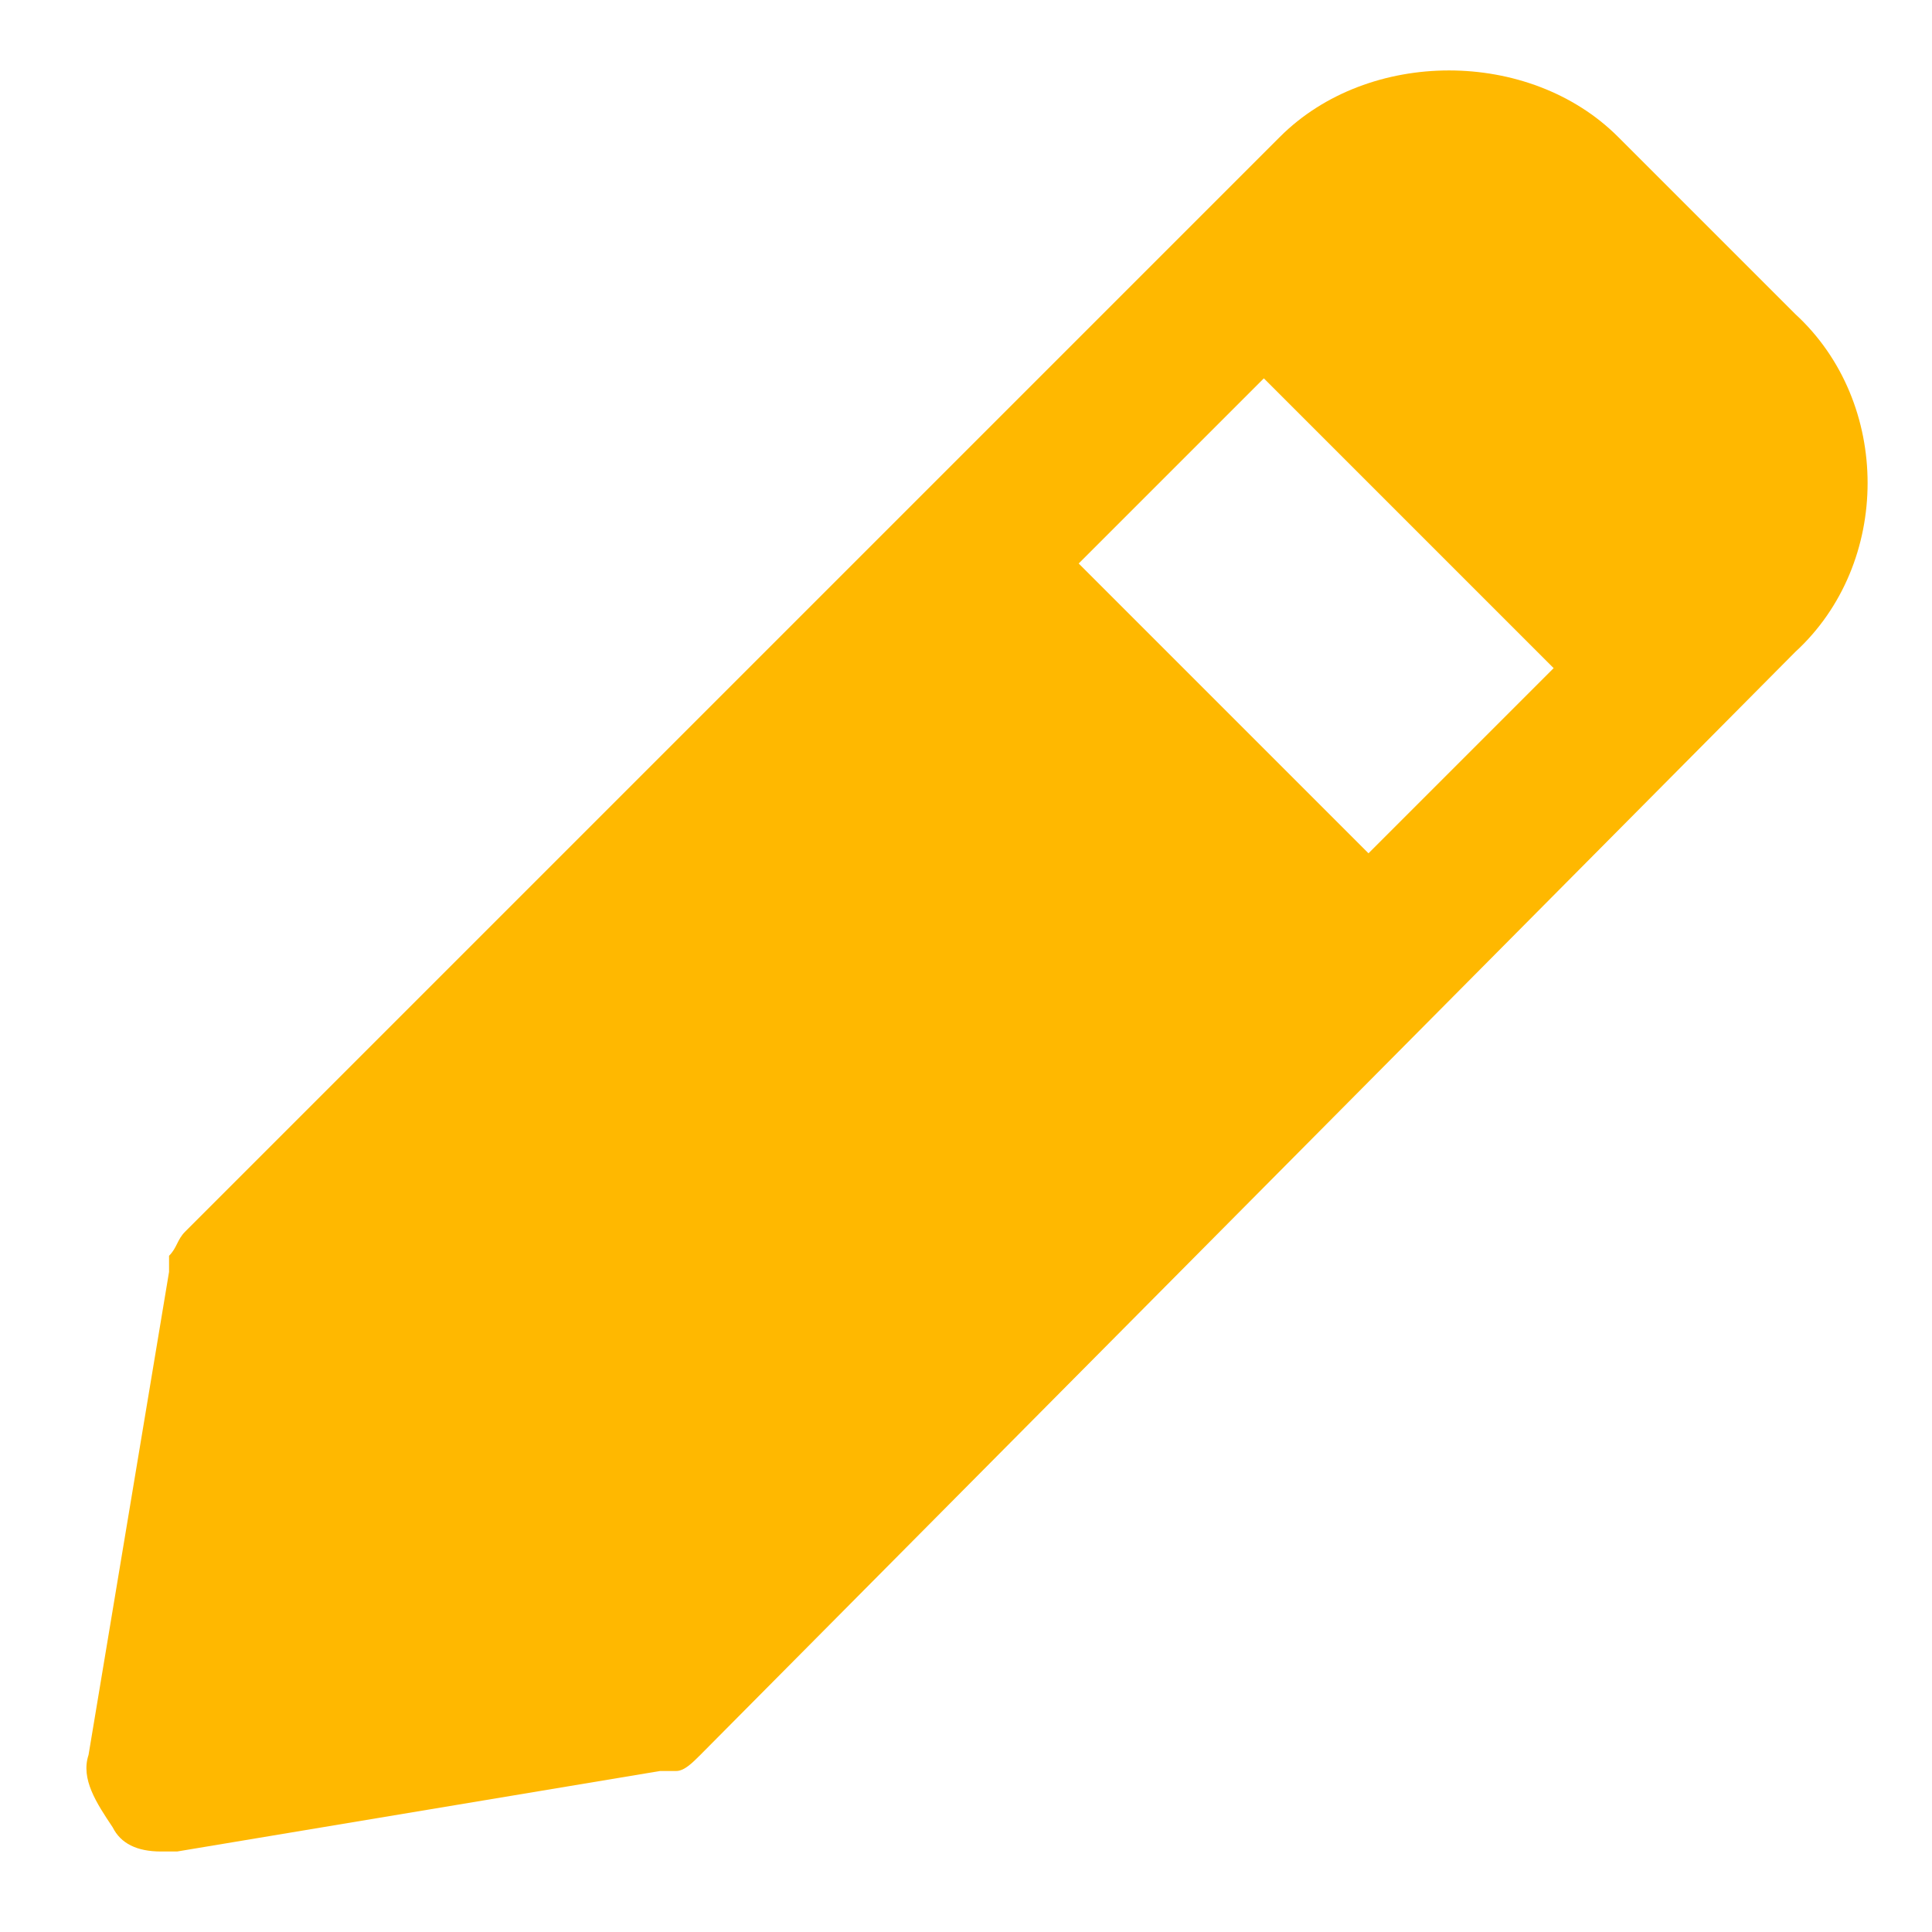
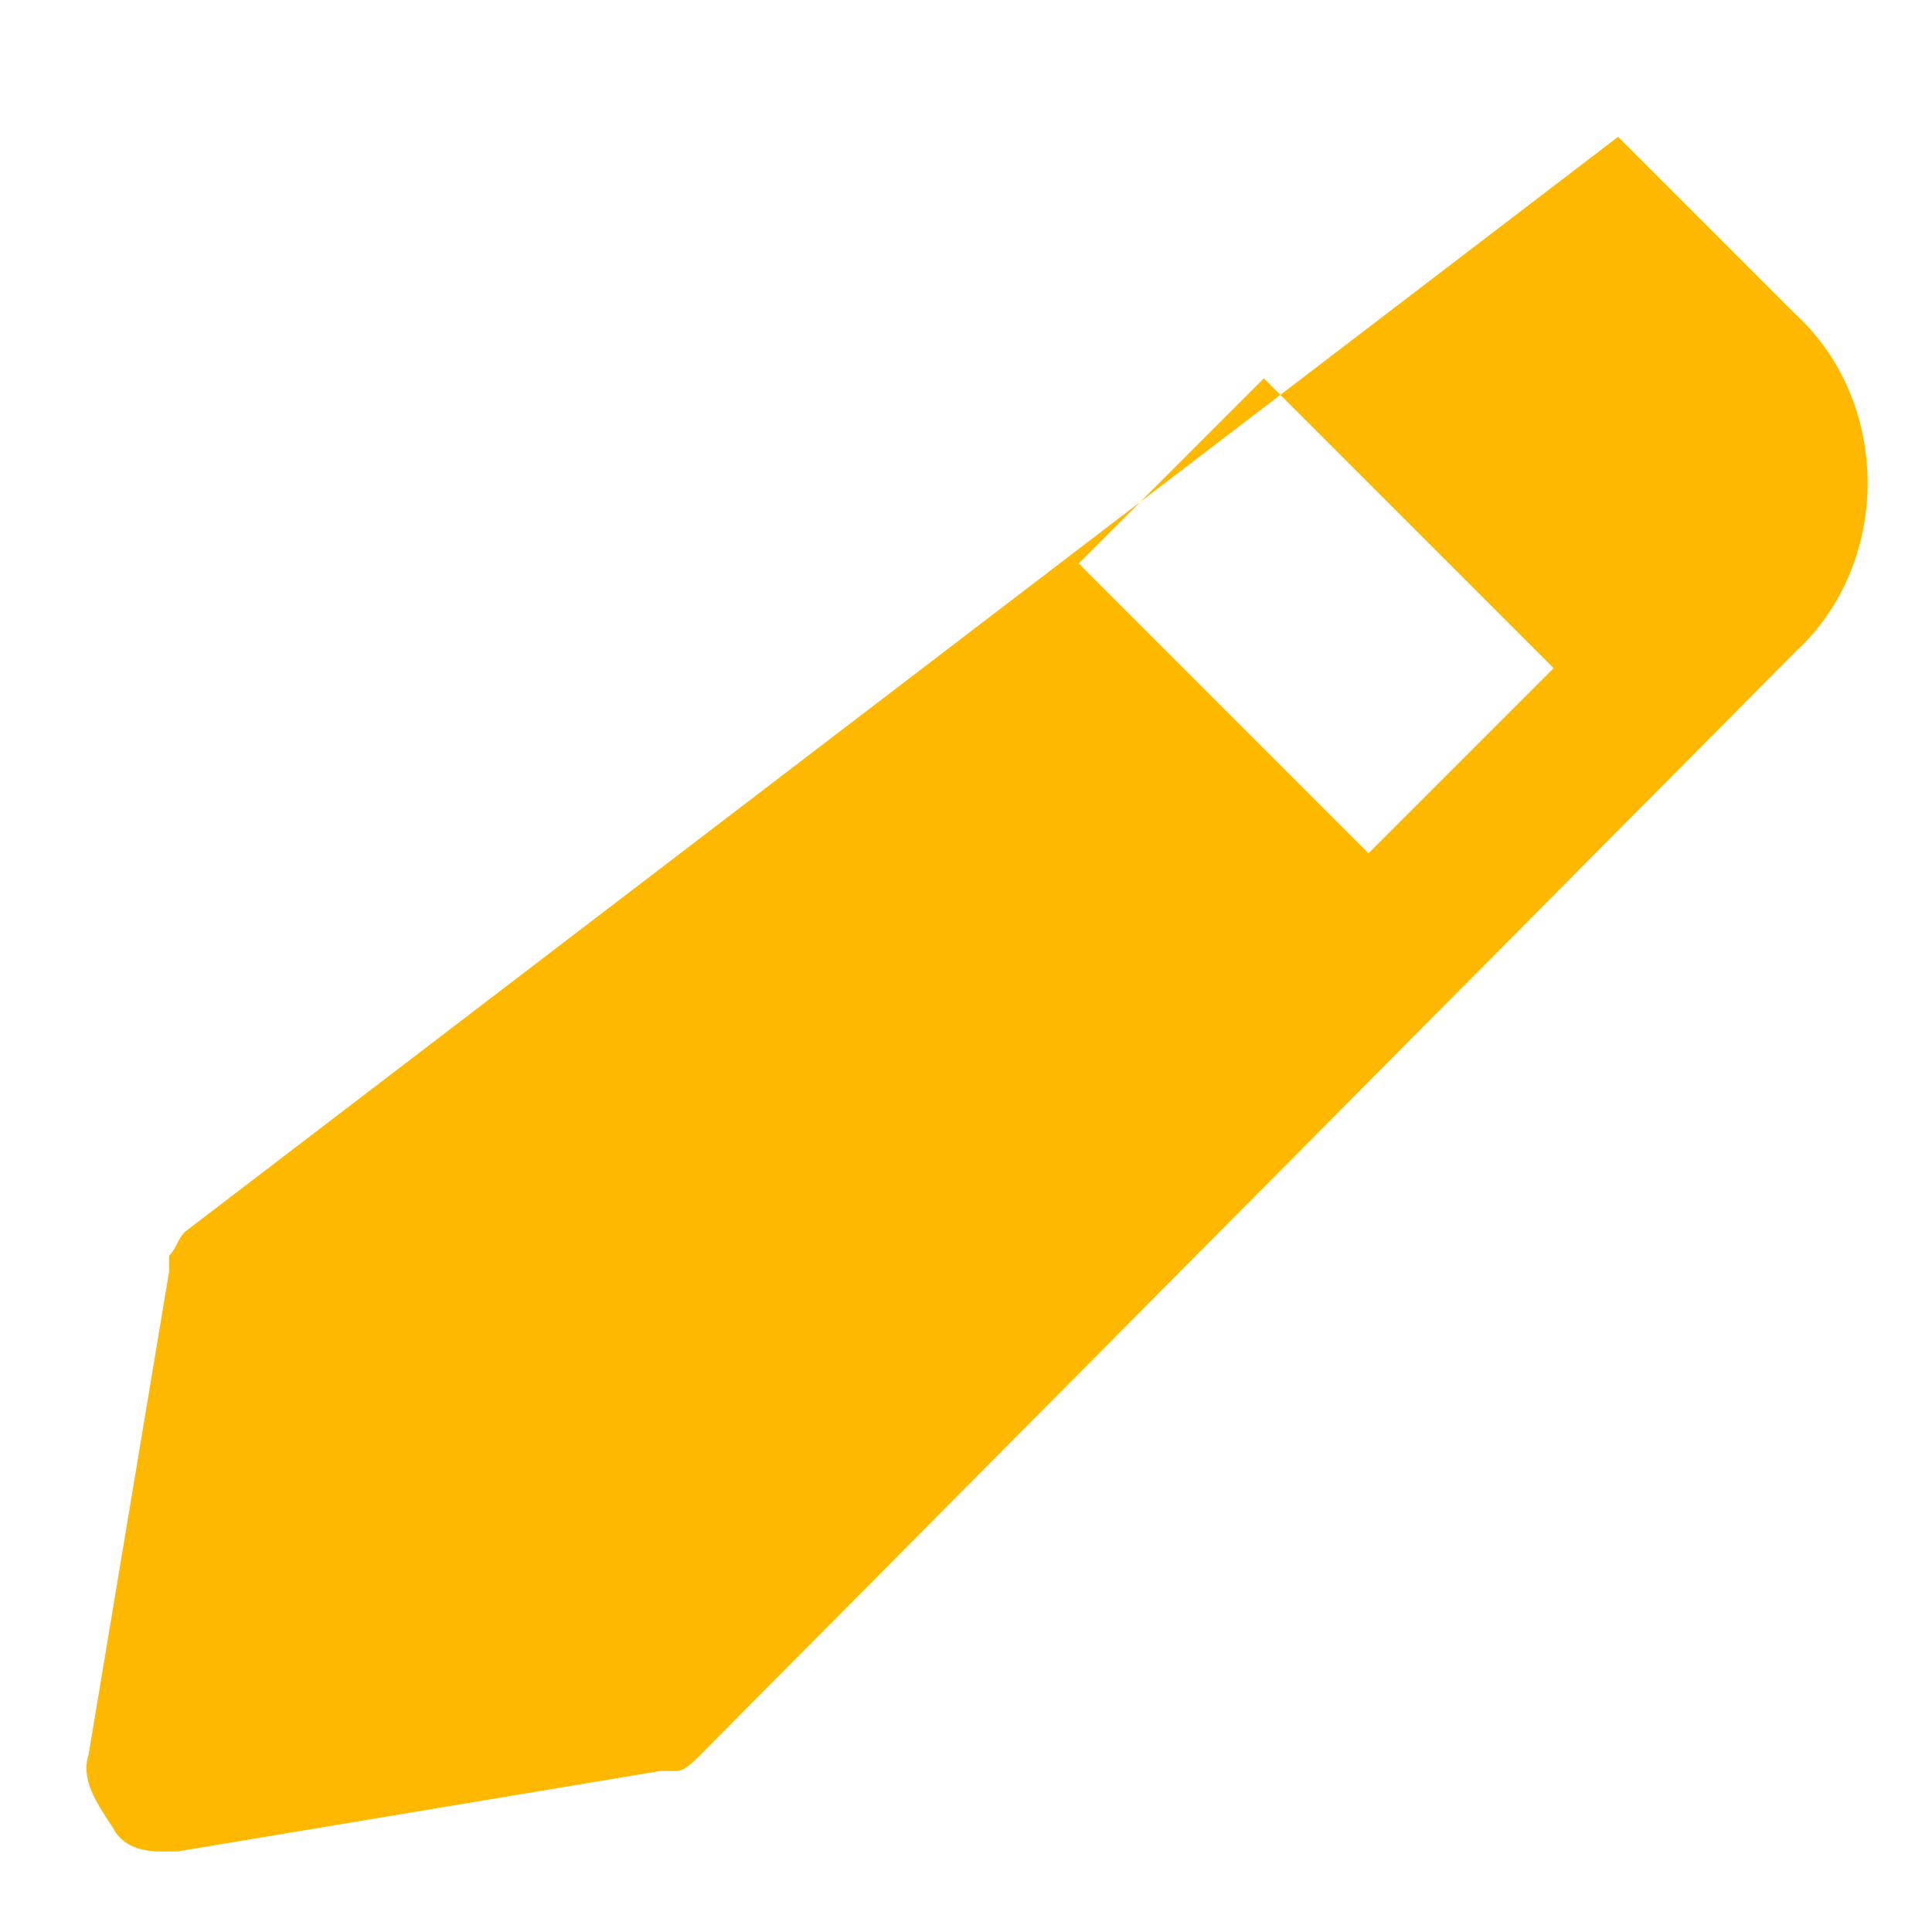
<svg xmlns="http://www.w3.org/2000/svg" width="24" height="24" viewBox="0 0 24 24" fill="none">
-   <path d="M22.3 3.9L20.1 1.7C19 0.6 17 0.6 15.9 1.7L2.3 15.3C2.2 15.4 2.2 15.5 2.1 15.6V15.7V15.8L1.1 21.8C1 22.1 1.2 22.4 1.4 22.7C1.5 22.9 1.7 23 2 23C2.1 23 2.1 23 2.2 23L8.2 22H8.3H8.4C8.5 22 8.6 21.9 8.7 21.8L22.3 8.1C23.5 7 23.5 5 22.3 3.9ZM17 10.6L13.4 7L15.7 4.7L19.3 8.3L17 10.6Z" fill="#FFB800" />
+   <path d="M22.3 3.9L20.1 1.7L2.3 15.3C2.2 15.4 2.2 15.5 2.1 15.6V15.7V15.8L1.1 21.8C1 22.1 1.2 22.4 1.4 22.7C1.5 22.9 1.7 23 2 23C2.1 23 2.1 23 2.2 23L8.2 22H8.3H8.4C8.5 22 8.6 21.9 8.7 21.8L22.3 8.1C23.5 7 23.5 5 22.3 3.9ZM17 10.6L13.4 7L15.7 4.7L19.3 8.3L17 10.6Z" fill="#FFB800" />
</svg>